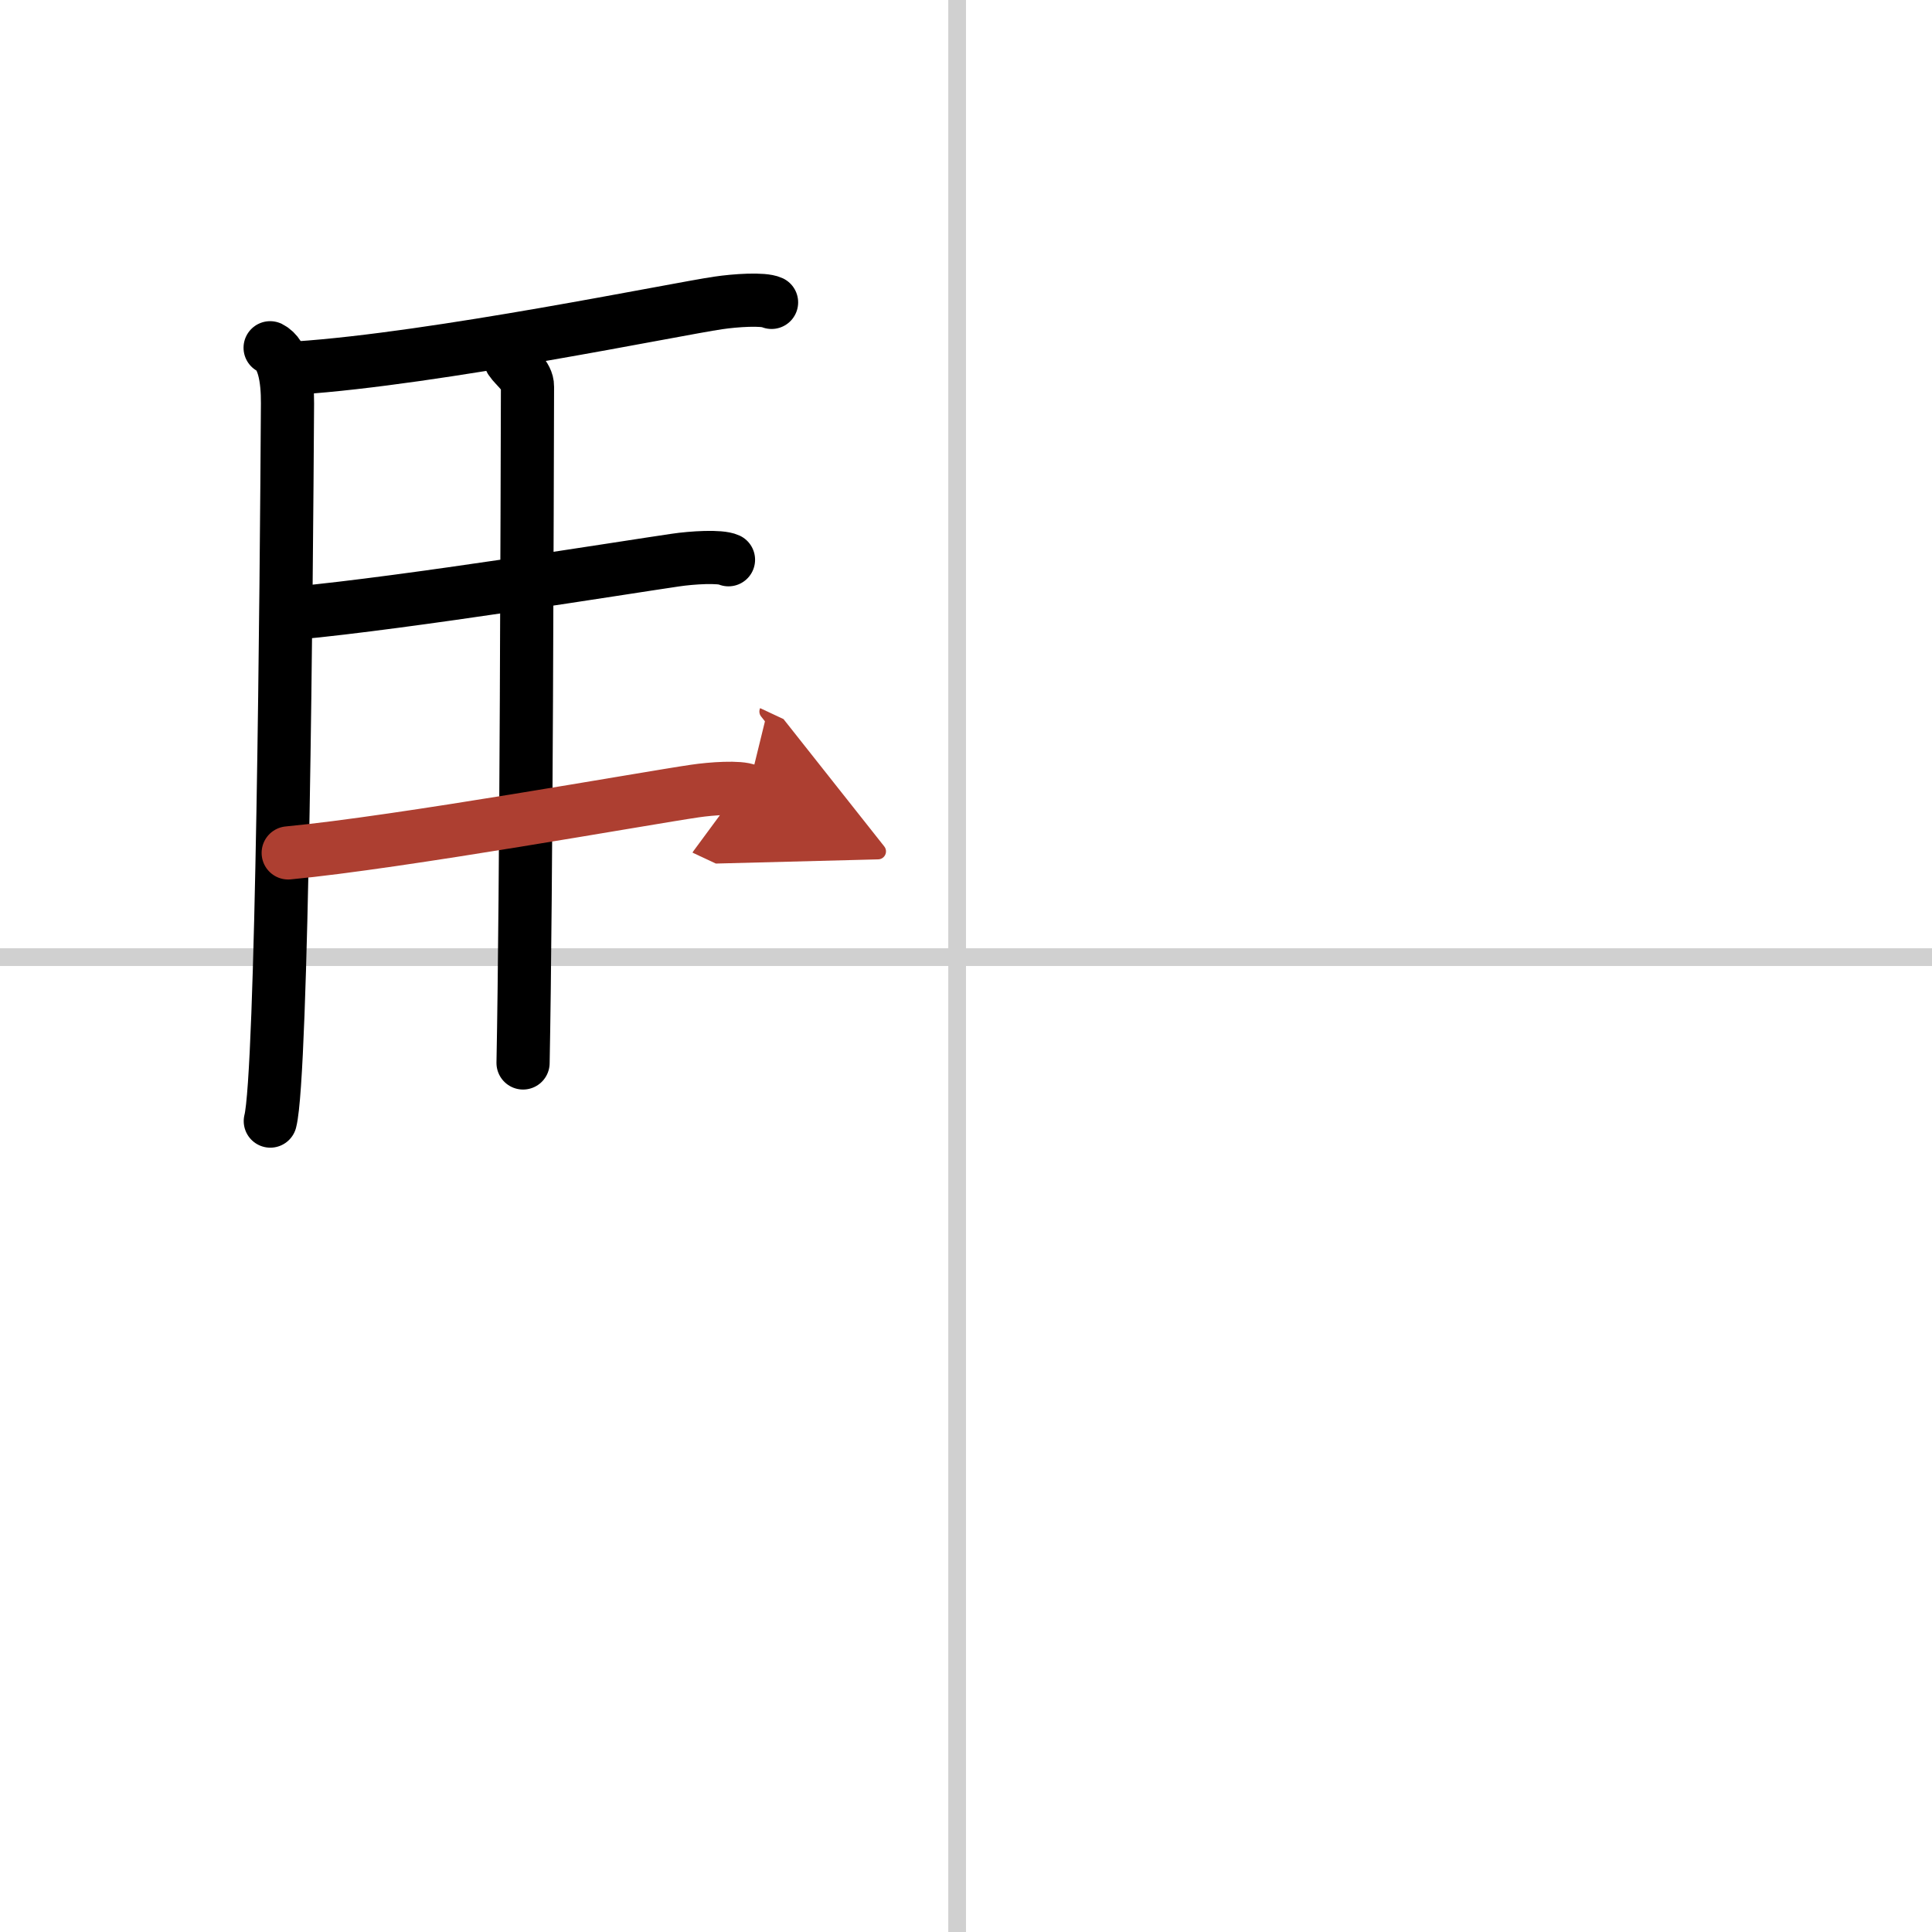
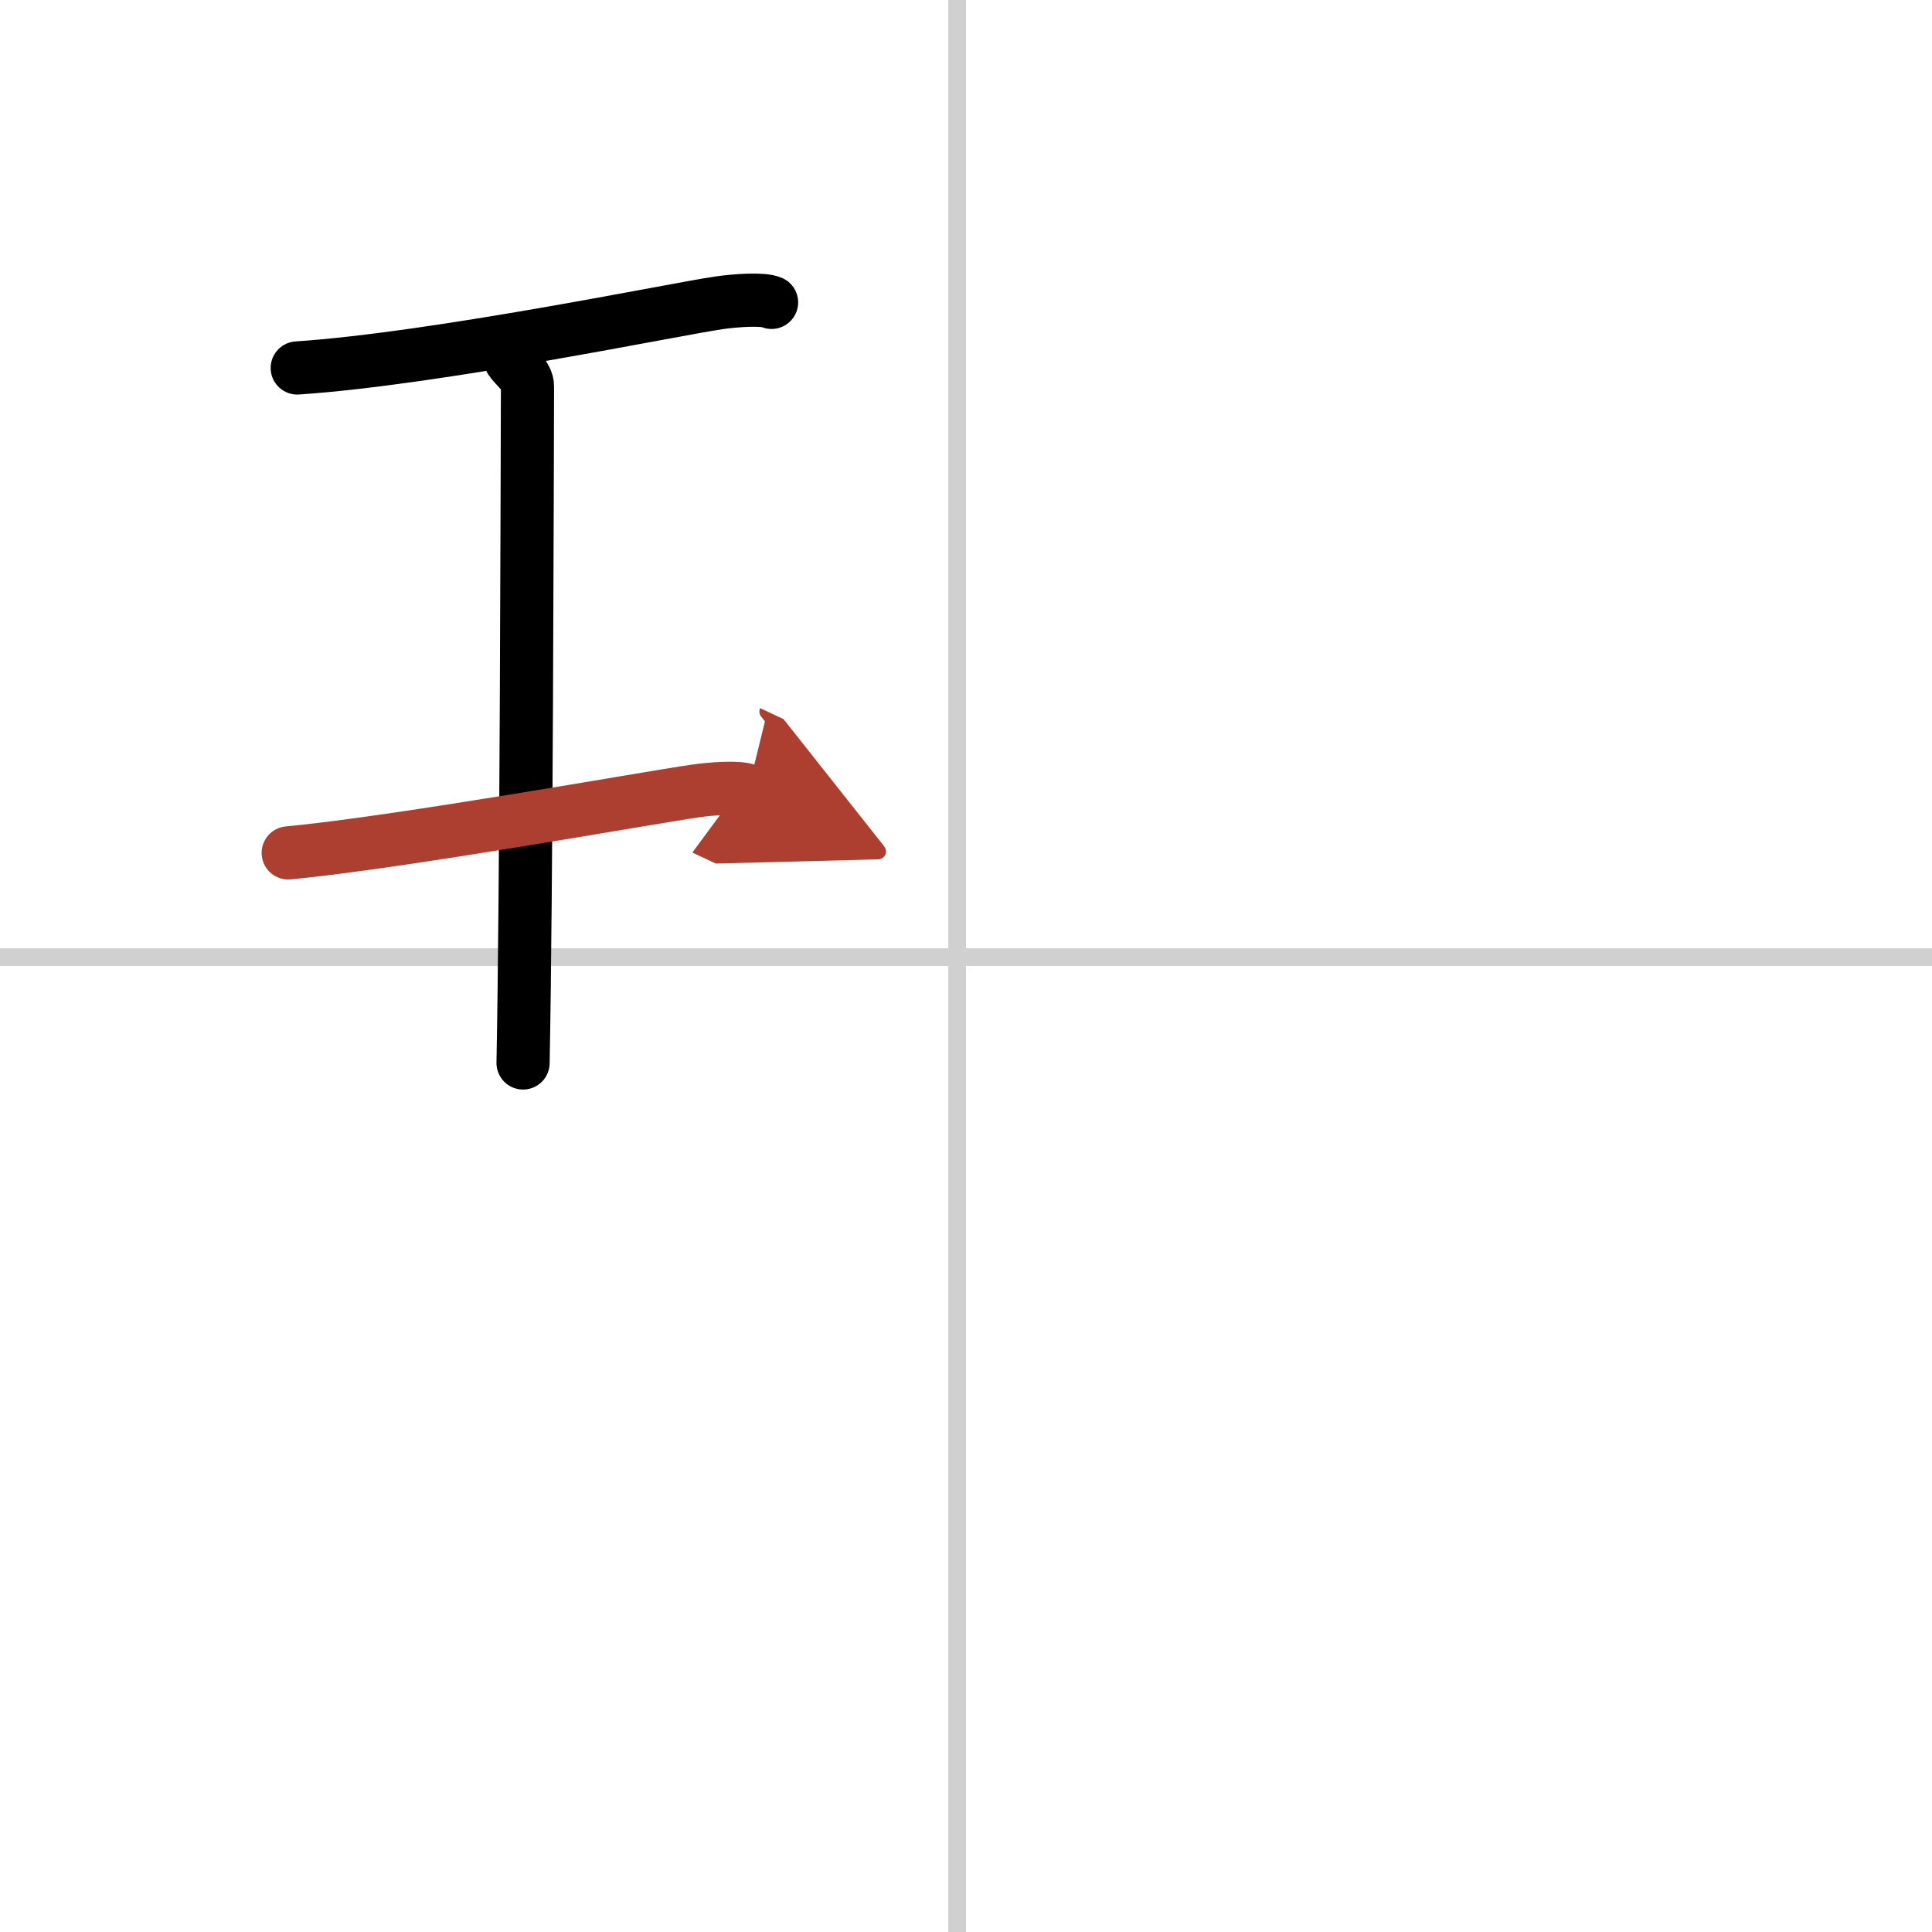
<svg xmlns="http://www.w3.org/2000/svg" width="400" height="400" viewBox="0 0 109 109">
  <defs>
    <marker id="a" markerWidth="4" orient="auto" refX="1" refY="5" viewBox="0 0 10 10">
      <polyline points="0 0 10 5 0 10 1 5" fill="#ad3f31" stroke="#ad3f31" />
    </marker>
  </defs>
  <g fill="none" stroke="#000" stroke-linecap="round" stroke-linejoin="round" stroke-width="3">
-     <rect width="100%" height="100%" fill="#fff" stroke="#fff" />
    <line x1="54" x2="54" y2="109" stroke="#d0d0d0" stroke-width="1" />
    <line x2="109" y1="54" y2="54" stroke="#d0d0d0" stroke-width="1" />
-     <path d="m15.24 19.62c0.76 0.38 0.99 1.72 0.98 3.14-0.06 10.06-0.29 37.86-0.97 40.49" />
    <path d="m16.77 20.76c7.82-0.52 21.4-3.33 23.76-3.67 0.94-0.14 2.53-0.25 3-0.03" />
    <path d="m28.81 20.32c0.25 0.38 0.96 0.88 0.95 1.49-0.02 6.17-0.06 28.46-0.25 38.16" />
-     <path d="m16.66 34.59c6.26-0.58 18.75-2.6 21.44-2.99 0.94-0.14 2.53-0.24 3-0.02" />
    <path d="m16.26 48.12c6.26-0.59 20.25-3.1 22.94-3.49 0.94-0.14 2.53-0.25 3-0.03" marker-end="url(#a)" stroke="#ad3f31" />
  </g>
</svg>